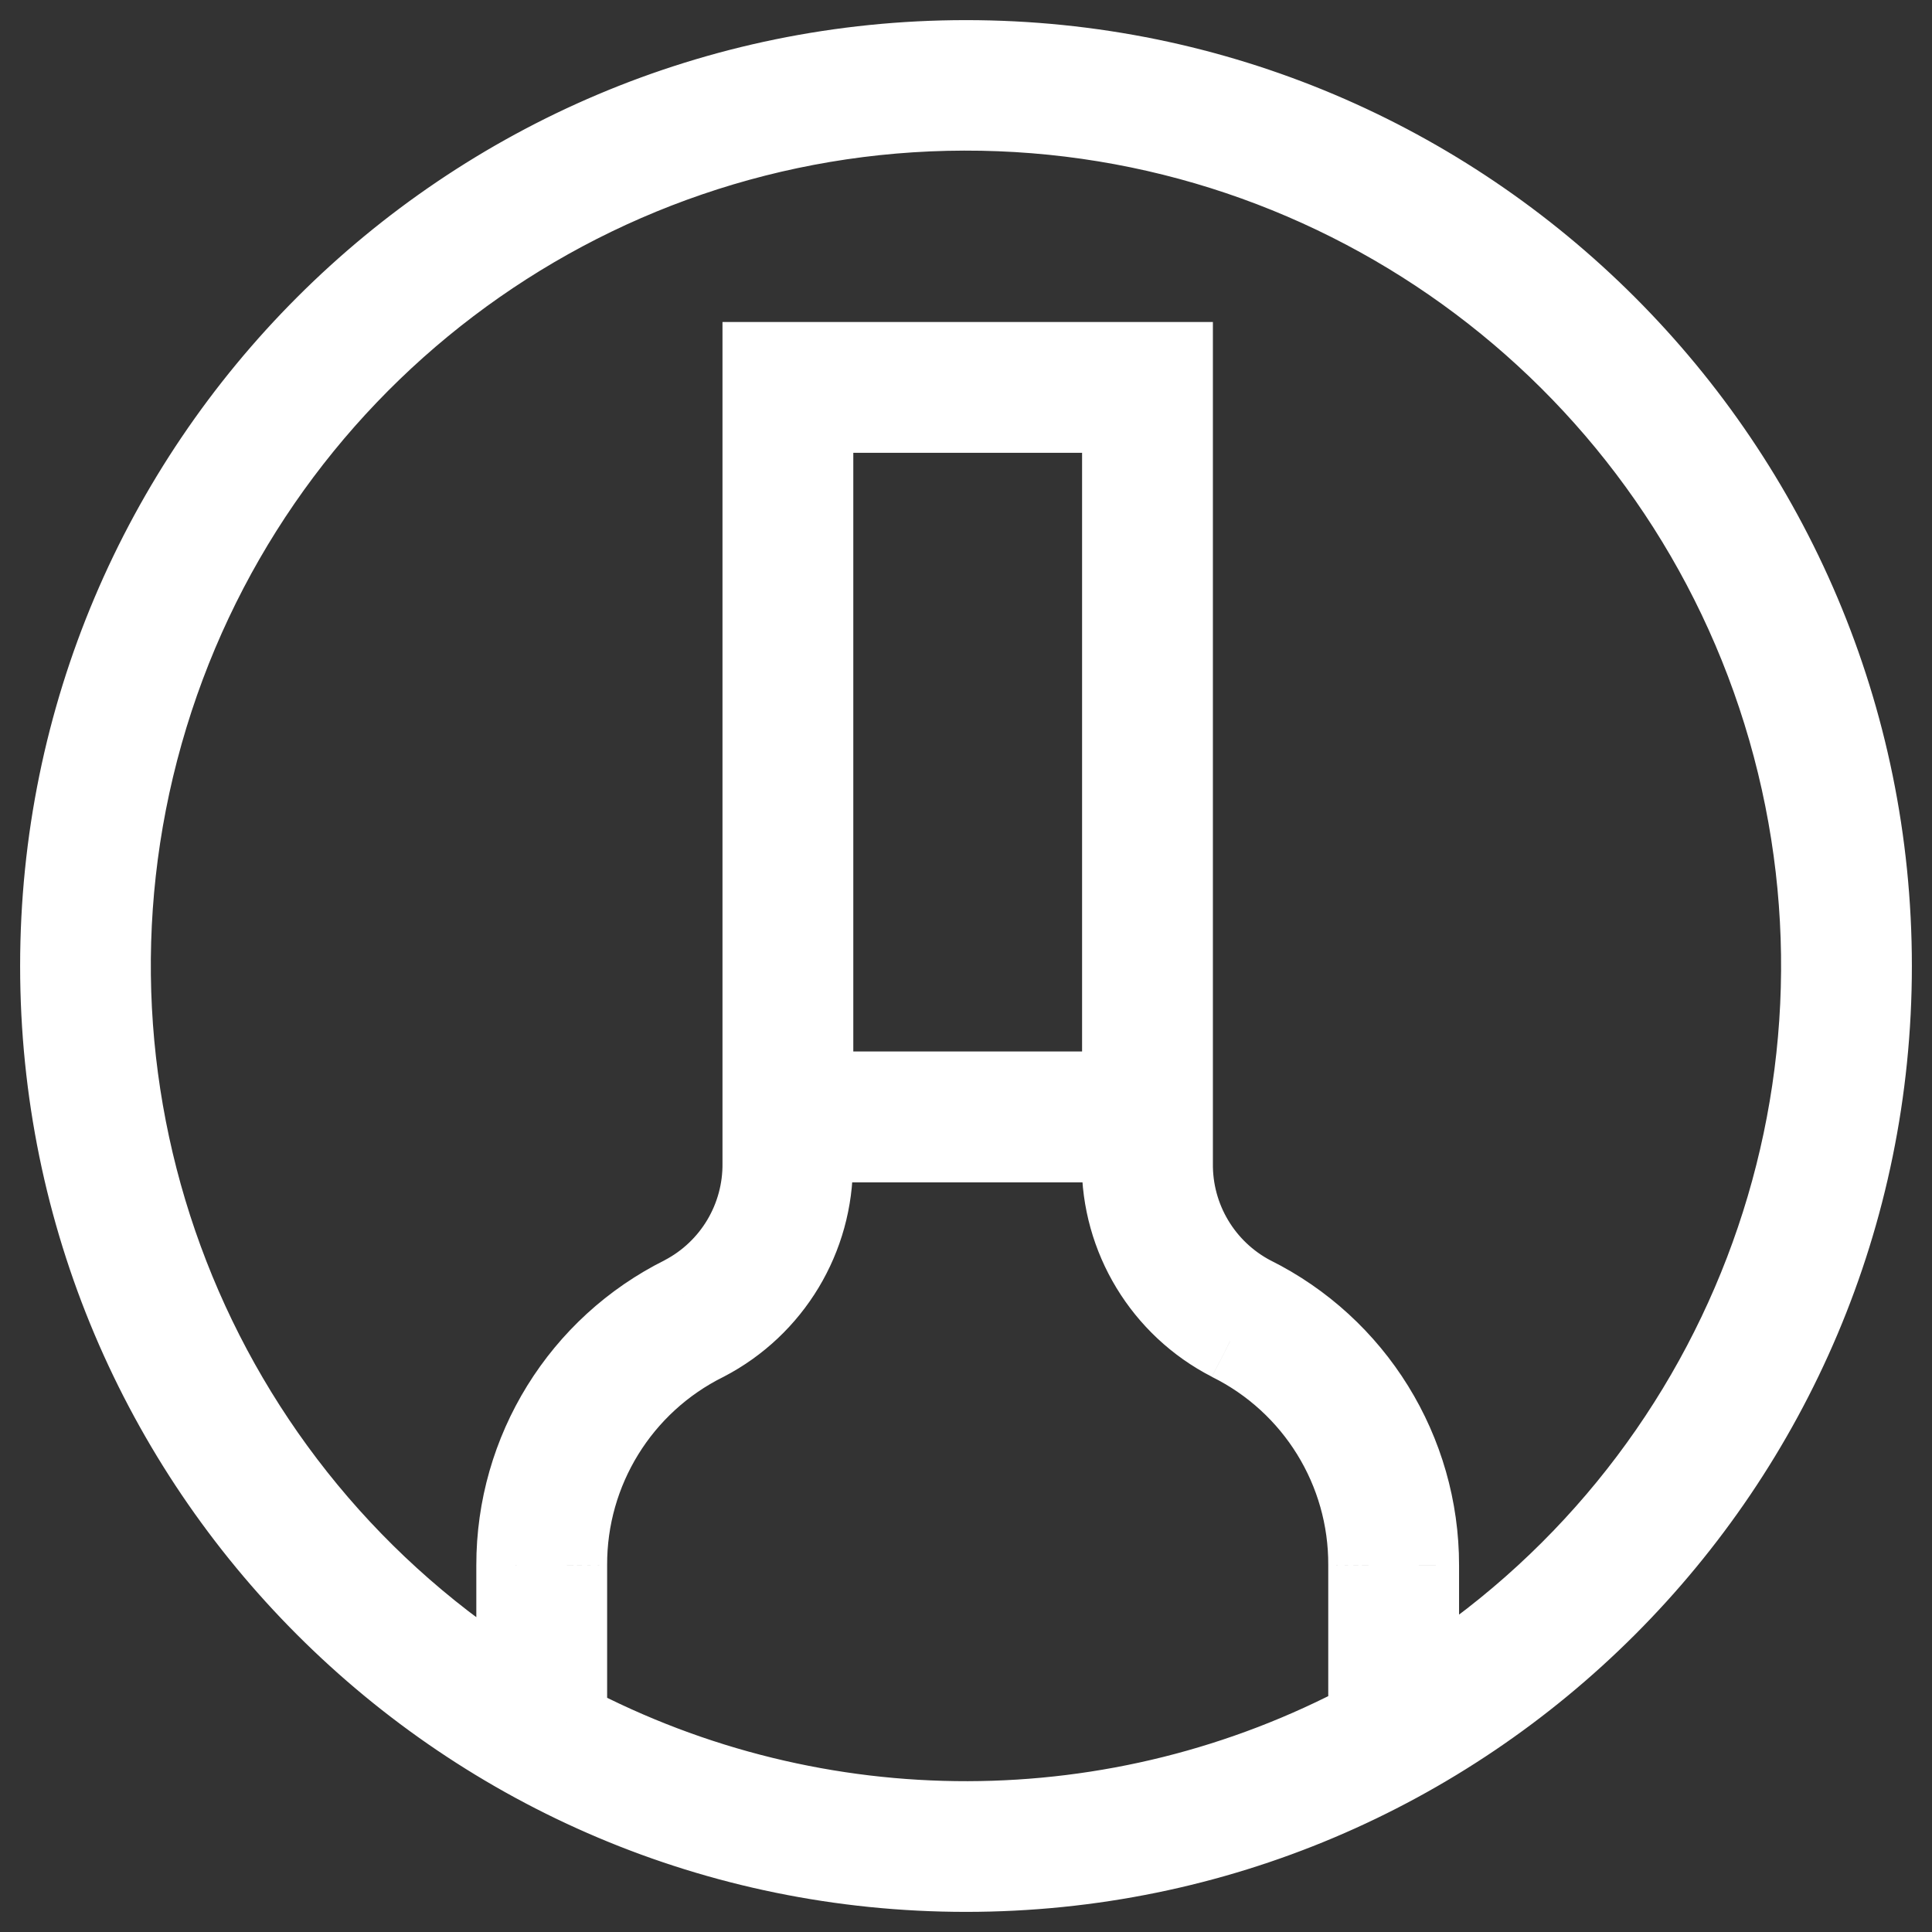
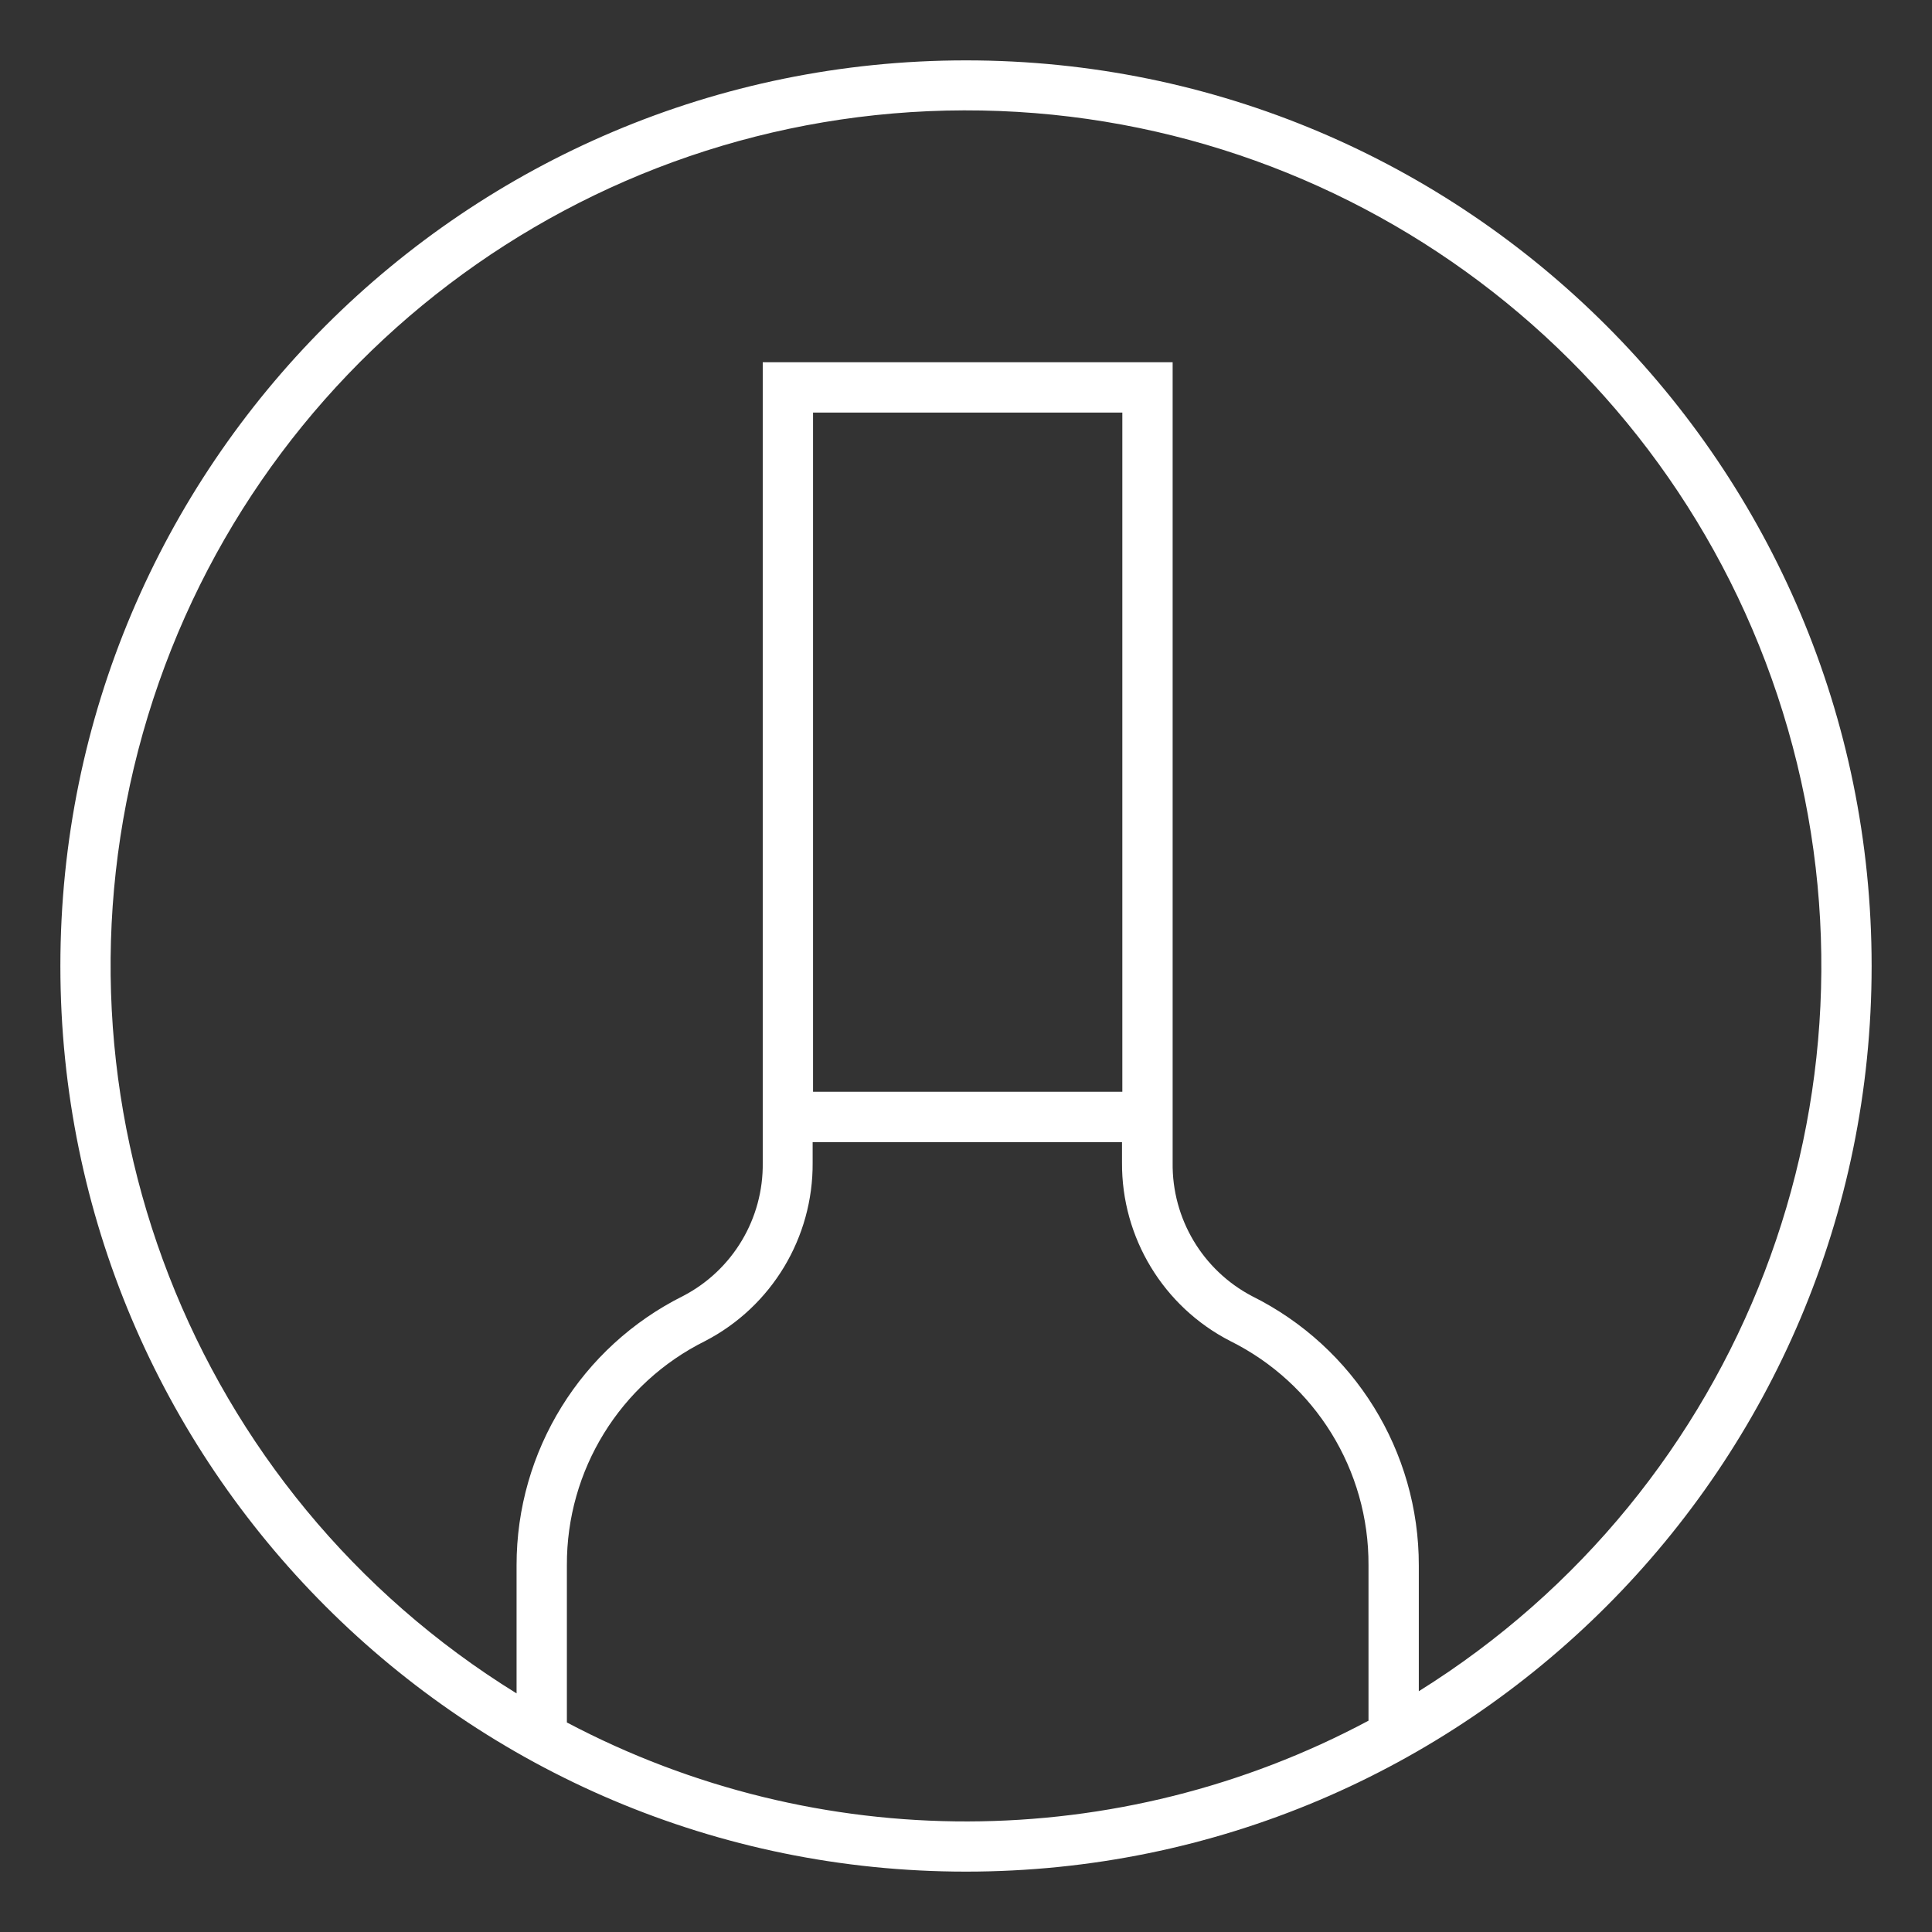
<svg xmlns="http://www.w3.org/2000/svg" width="24" height="24" viewBox="0 0 24 24" fill="none">
  <rect x="0" y="0" width="24" height="24" fill="#333333" stroke="none" />
  <path fill-rule="evenodd" clip-rule="evenodd" d="M0.75 12C0.75 5.787 5.787 0.75 12 0.75C18.213 0.75 23.25 5.787 23.25 12C23.25 18.213 18.213 23.25 12 23.25C5.787 23.25 0.75 18.213 0.75 12ZM7.042 21.397C10.159 23.044 13.89 23.036 17 21.375V19.444C17.006 18.263 16.339 17.183 15.281 16.658C14.452 16.232 13.932 15.375 13.938 14.442V14.188H10.095V14.442C10.102 15.373 9.587 16.229 8.761 16.658C7.703 17.183 7.037 18.263 7.042 19.444V21.397ZM10.1 13.562V5.125H13.942V13.562H10.1ZM17.625 19.447V21.009C21.651 18.497 23.523 13.619 22.21 9.058C20.898 4.497 16.72 1.359 11.975 1.371C7.229 1.382 3.066 4.539 1.775 9.106C0.485 13.673 2.379 18.542 6.417 21.036V19.444C6.416 18.026 7.218 16.73 8.488 16.098C9.103 15.777 9.485 15.136 9.475 14.442V4.5H14.567V14.445C14.558 15.139 14.94 15.78 15.555 16.102C16.824 16.733 17.627 18.029 17.625 19.447Z" fill="white" />
-   <path d="M17 21.375L17.236 21.816L17.5 21.675V21.375H17ZM7.042 21.397H6.542V21.698L6.809 21.839L7.042 21.397ZM17 19.444L16.5 19.441V19.444H17ZM15.281 16.658L15.053 17.103L15.059 17.106L15.281 16.658ZM13.938 14.442L14.438 14.445V14.442H13.938ZM13.938 14.188H14.438V13.688H13.938V14.188ZM10.095 14.188V13.688H9.595V14.188H10.095ZM10.095 14.442H9.595L9.595 14.446L10.095 14.442ZM8.761 16.658L8.983 17.106L8.991 17.102L8.761 16.658ZM7.042 19.444H7.542L7.542 19.441L7.042 19.444ZM10.1 5.125V4.625H9.6V5.125H10.1ZM10.1 13.562H9.6V14.062H10.1V13.562ZM13.942 5.125H14.442V4.625H13.942V5.125ZM13.942 13.562V14.062H14.442V13.562H13.942ZM17.625 21.009H17.125V21.911L17.89 21.433L17.625 21.009ZM17.625 19.447L17.125 19.446V19.447H17.625ZM22.21 9.058L21.73 9.196L22.21 9.058ZM11.975 1.371L11.973 0.871L11.975 1.371ZM1.775 9.106L2.256 9.242L1.775 9.106ZM6.417 21.036L6.154 21.461L6.917 21.932V21.036H6.417ZM6.417 19.444H6.917L6.917 19.443L6.417 19.444ZM8.488 16.098L8.71 16.546L8.719 16.541L8.488 16.098ZM9.475 14.442H8.975L8.975 14.449L9.475 14.442ZM9.475 4.5V4H8.975V4.5H9.475ZM14.567 4.5H15.067V4H14.567V4.5ZM14.567 14.445L15.067 14.452V14.445H14.567ZM15.555 16.102L15.323 16.545L15.332 16.549L15.555 16.102ZM12 0.25C5.511 0.25 0.25 5.511 0.25 12H1.25C1.25 6.063 6.063 1.25 12 1.25V0.25ZM23.75 12C23.75 5.511 18.489 0.25 12 0.25V1.25C17.937 1.25 22.75 6.063 22.75 12H23.75ZM12 23.75C18.489 23.75 23.75 18.489 23.75 12H22.75C22.75 17.937 17.937 22.75 12 22.75V23.75ZM0.25 12C0.25 18.489 5.511 23.75 12 23.75V22.75C6.063 22.75 1.25 17.937 1.25 12H0.25ZM16.764 20.934C13.801 22.517 10.246 22.524 7.276 20.955L6.809 21.839C10.072 23.564 13.979 23.555 17.236 21.816L16.764 20.934ZM16.5 19.444V21.375H17.5V19.444H16.5ZM15.059 17.106C15.946 17.546 16.505 18.452 16.5 19.441L17.5 19.446C17.506 18.075 16.732 16.819 15.504 16.21L15.059 17.106ZM13.438 14.439C13.431 15.56 14.056 16.59 15.053 17.102L15.51 16.213C14.848 15.873 14.433 15.189 14.438 14.445L13.438 14.439ZM13.438 14.188V14.442H14.438V14.188H13.438ZM10.095 14.688H13.938V13.688H10.095V14.688ZM10.595 14.442V14.188H9.595V14.442H10.595ZM8.991 17.102C9.984 16.586 10.604 15.557 10.595 14.438L9.595 14.446C9.601 15.189 9.19 15.872 8.531 16.214L8.991 17.102ZM7.542 19.441C7.538 18.452 8.097 17.546 8.983 17.106L8.539 16.21C7.31 16.819 6.536 18.075 6.542 19.446L7.542 19.441ZM7.542 21.397V19.444H6.542V21.397H7.542ZM9.6 5.125V13.562H10.6V5.125H9.6ZM13.942 4.625H10.1V5.625H13.942V4.625ZM14.442 13.562V5.125H13.442V13.562H14.442ZM10.1 14.062H13.942V13.062H10.1V14.062ZM18.125 21.009V19.447H17.125V21.009H18.125ZM21.73 9.196C22.98 13.542 21.197 18.191 17.36 20.585L17.89 21.433C22.105 18.803 24.065 13.695 22.691 8.92L21.73 9.196ZM11.976 1.871C16.498 1.86 20.479 4.85 21.73 9.196L22.691 8.92C21.317 4.144 16.942 0.859 11.973 0.871L11.976 1.871ZM2.256 9.242C3.486 4.89 7.453 1.881 11.976 1.871L11.973 0.871C7.004 0.882 2.645 4.188 1.294 8.97L2.256 9.242ZM6.68 20.61C2.832 18.234 1.026 13.594 2.256 9.242L1.294 8.97C-0.057 13.752 1.926 18.851 6.154 21.461L6.68 20.61ZM5.917 19.444V21.036H6.917V19.444H5.917ZM8.265 15.651C6.825 16.366 5.915 17.836 5.917 19.444L6.917 19.443C6.916 18.215 7.611 17.093 8.71 16.546L8.265 15.651ZM8.975 14.449C8.982 14.955 8.704 15.421 8.256 15.655L8.719 16.541C9.501 16.132 9.987 15.318 9.975 14.435L8.975 14.449ZM8.975 4.5V14.442H9.975V4.5H8.975ZM14.567 4H9.475V5H14.567V4ZM15.067 14.445V4.5H14.067V14.445H15.067ZM15.786 15.659C15.338 15.424 15.06 14.958 15.067 14.452L14.067 14.438C14.055 15.321 14.541 16.136 15.323 16.545L15.786 15.659ZM18.125 19.447C18.127 17.84 17.217 16.37 15.777 15.654L15.332 16.549C16.432 17.096 17.126 18.218 17.125 19.446L18.125 19.447Z" fill="white" />
</svg>